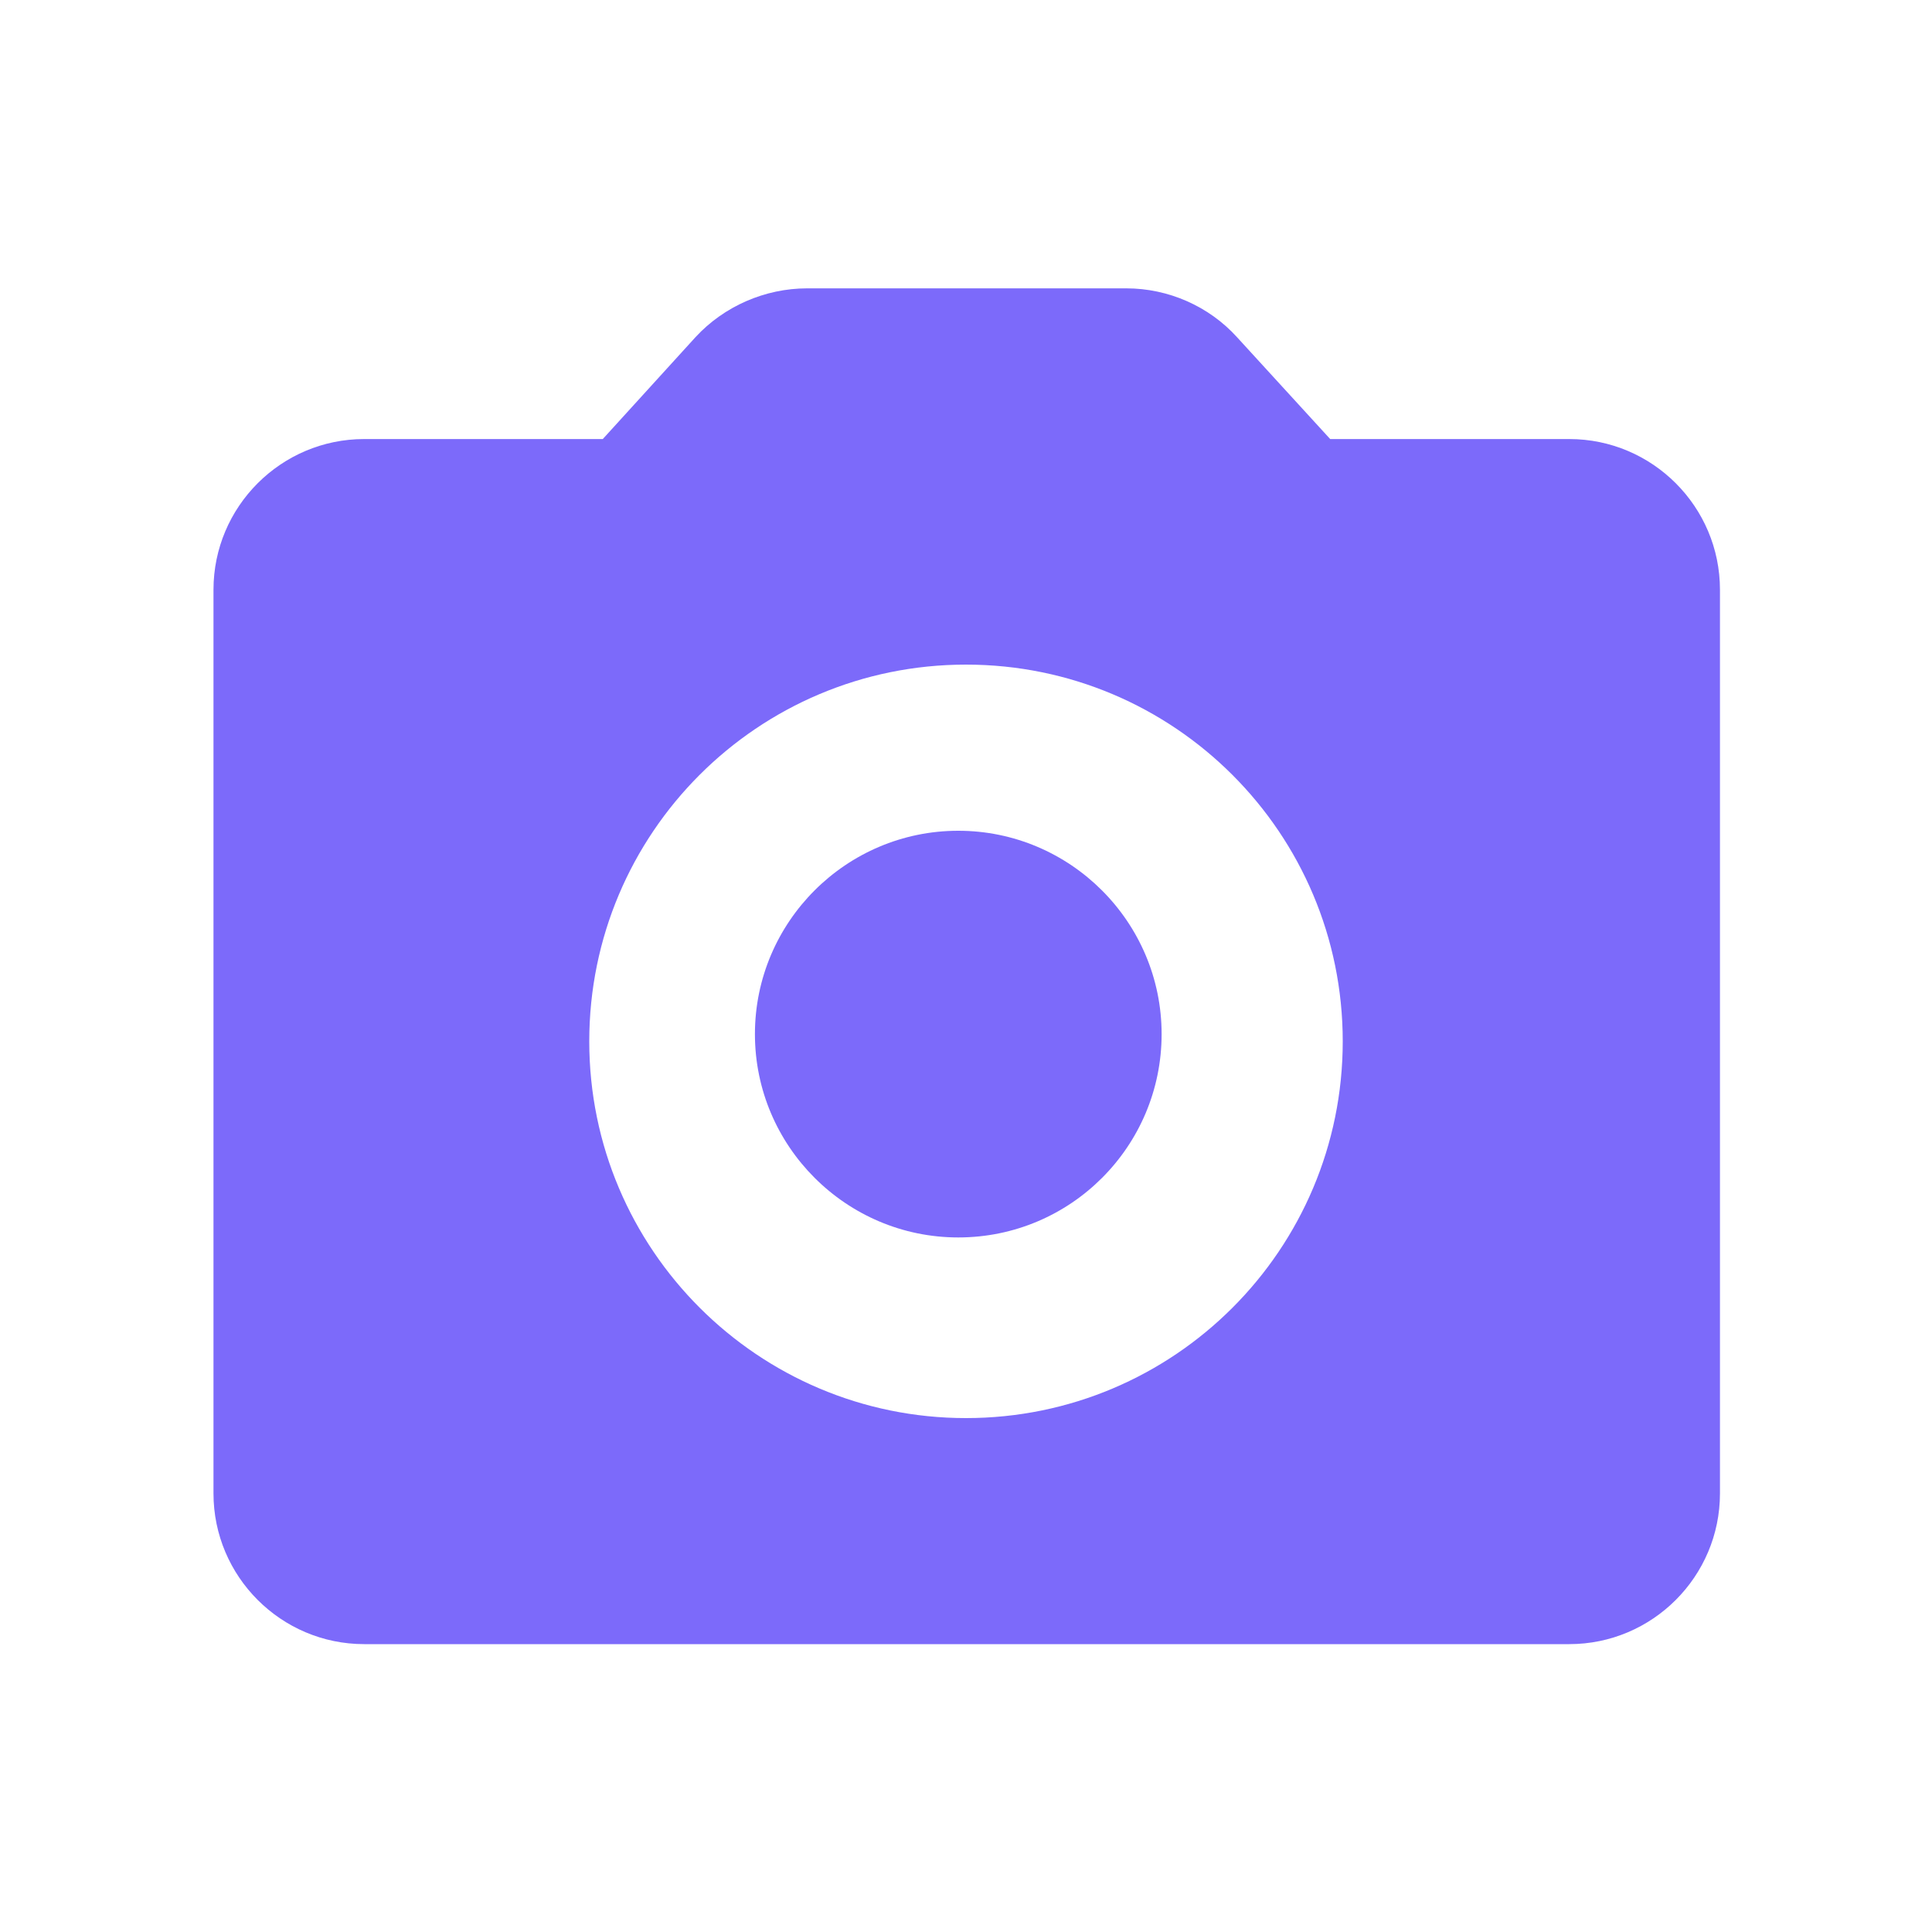
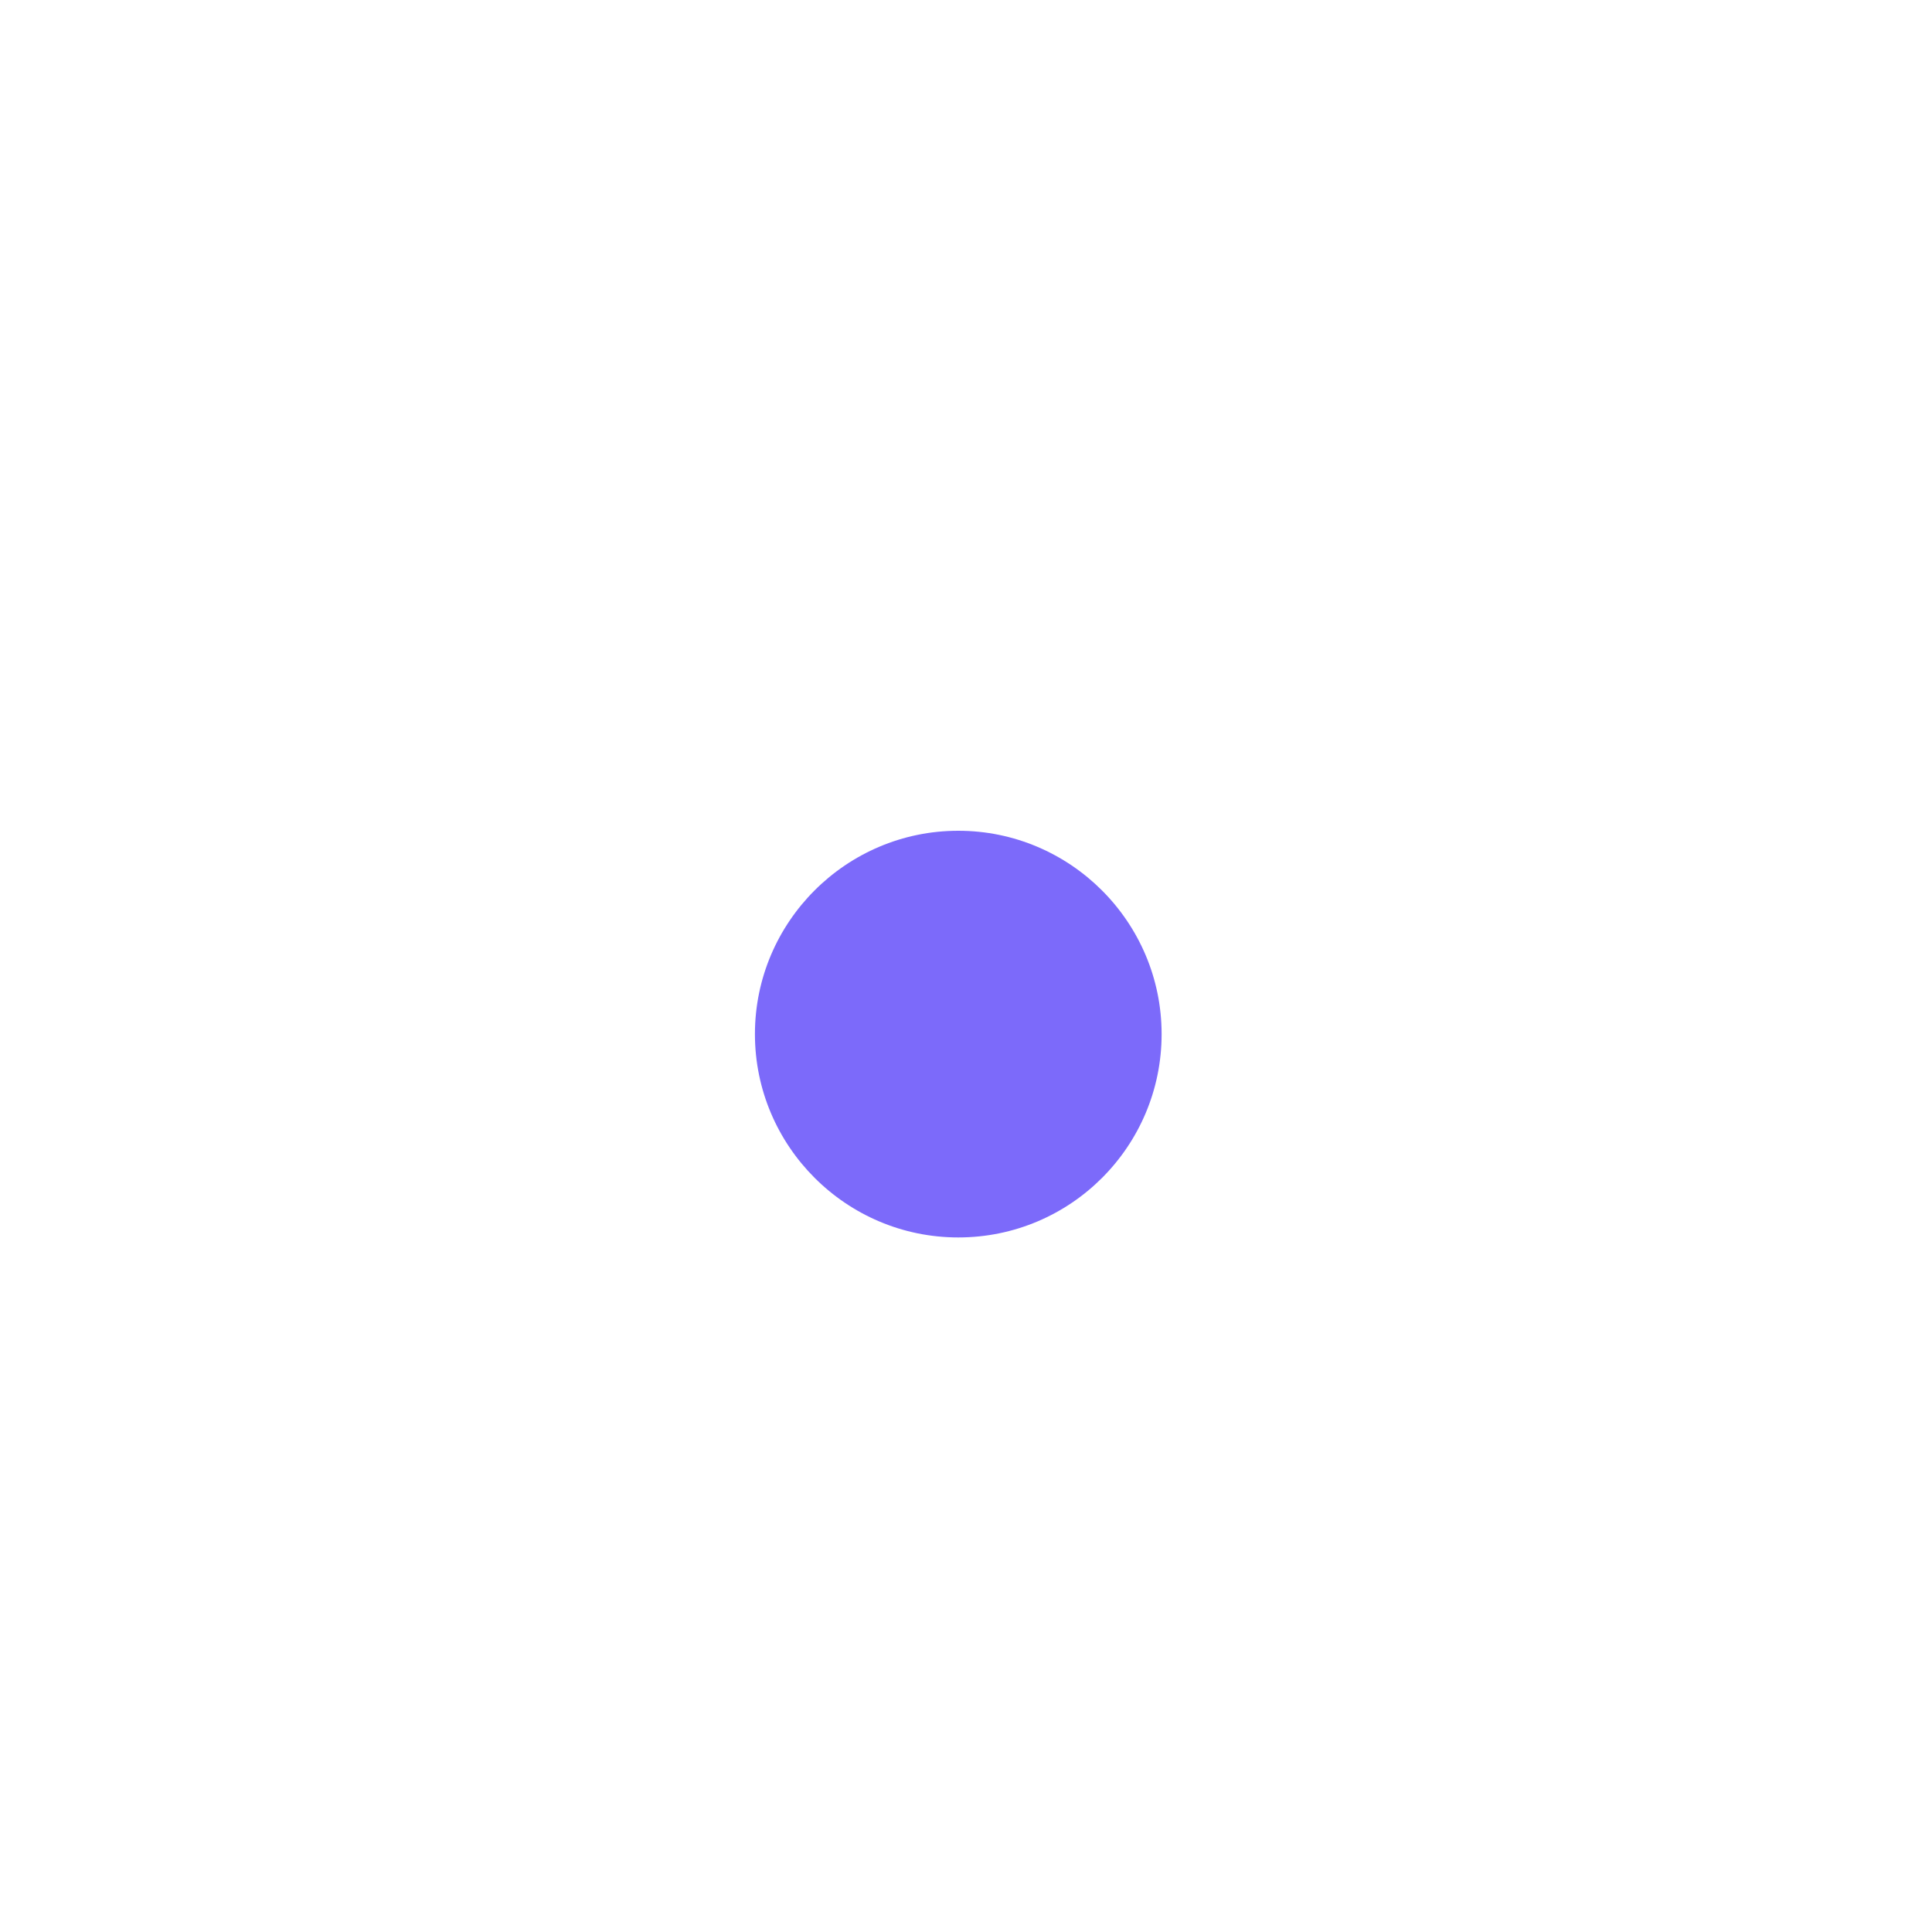
<svg xmlns="http://www.w3.org/2000/svg" id="Layer_1" width="40" height="40" viewBox="0 0 40 40">
  <defs>
    <style>.cls-1{fill:#7c6afa;stroke-width:0px;}</style>
  </defs>
  <path class="cls-1" d="m19.84,25.62c2.33,0,4.21-1.89,4.21-4.21s-1.89-4.21-4.21-4.21-4.21,1.89-4.21,4.21,1.89,4.21,4.21,4.21Z" />
-   <path class="cls-1" d="m32.48,9.09h-4.94l-1.93-2.11c-.58-.64-1.42-1.01-2.29-1.01h-6.61c-.87,0-1.72.37-2.31,1.01l-1.92,2.11h-4.94c-1.72,0-3.12,1.4-3.12,3.12v18.71c0,1.72,1.4,3.12,3.12,3.12h24.95c1.72,0,3.12-1.4,3.12-3.12V12.21c0-1.72-1.4-3.12-3.12-3.12Zm-12.48,20.27c-4.3,0-7.8-3.49-7.8-7.8s3.49-7.8,7.8-7.8,7.8,3.49,7.8,7.8-3.49,7.8-7.8,7.8Z" />
</svg>